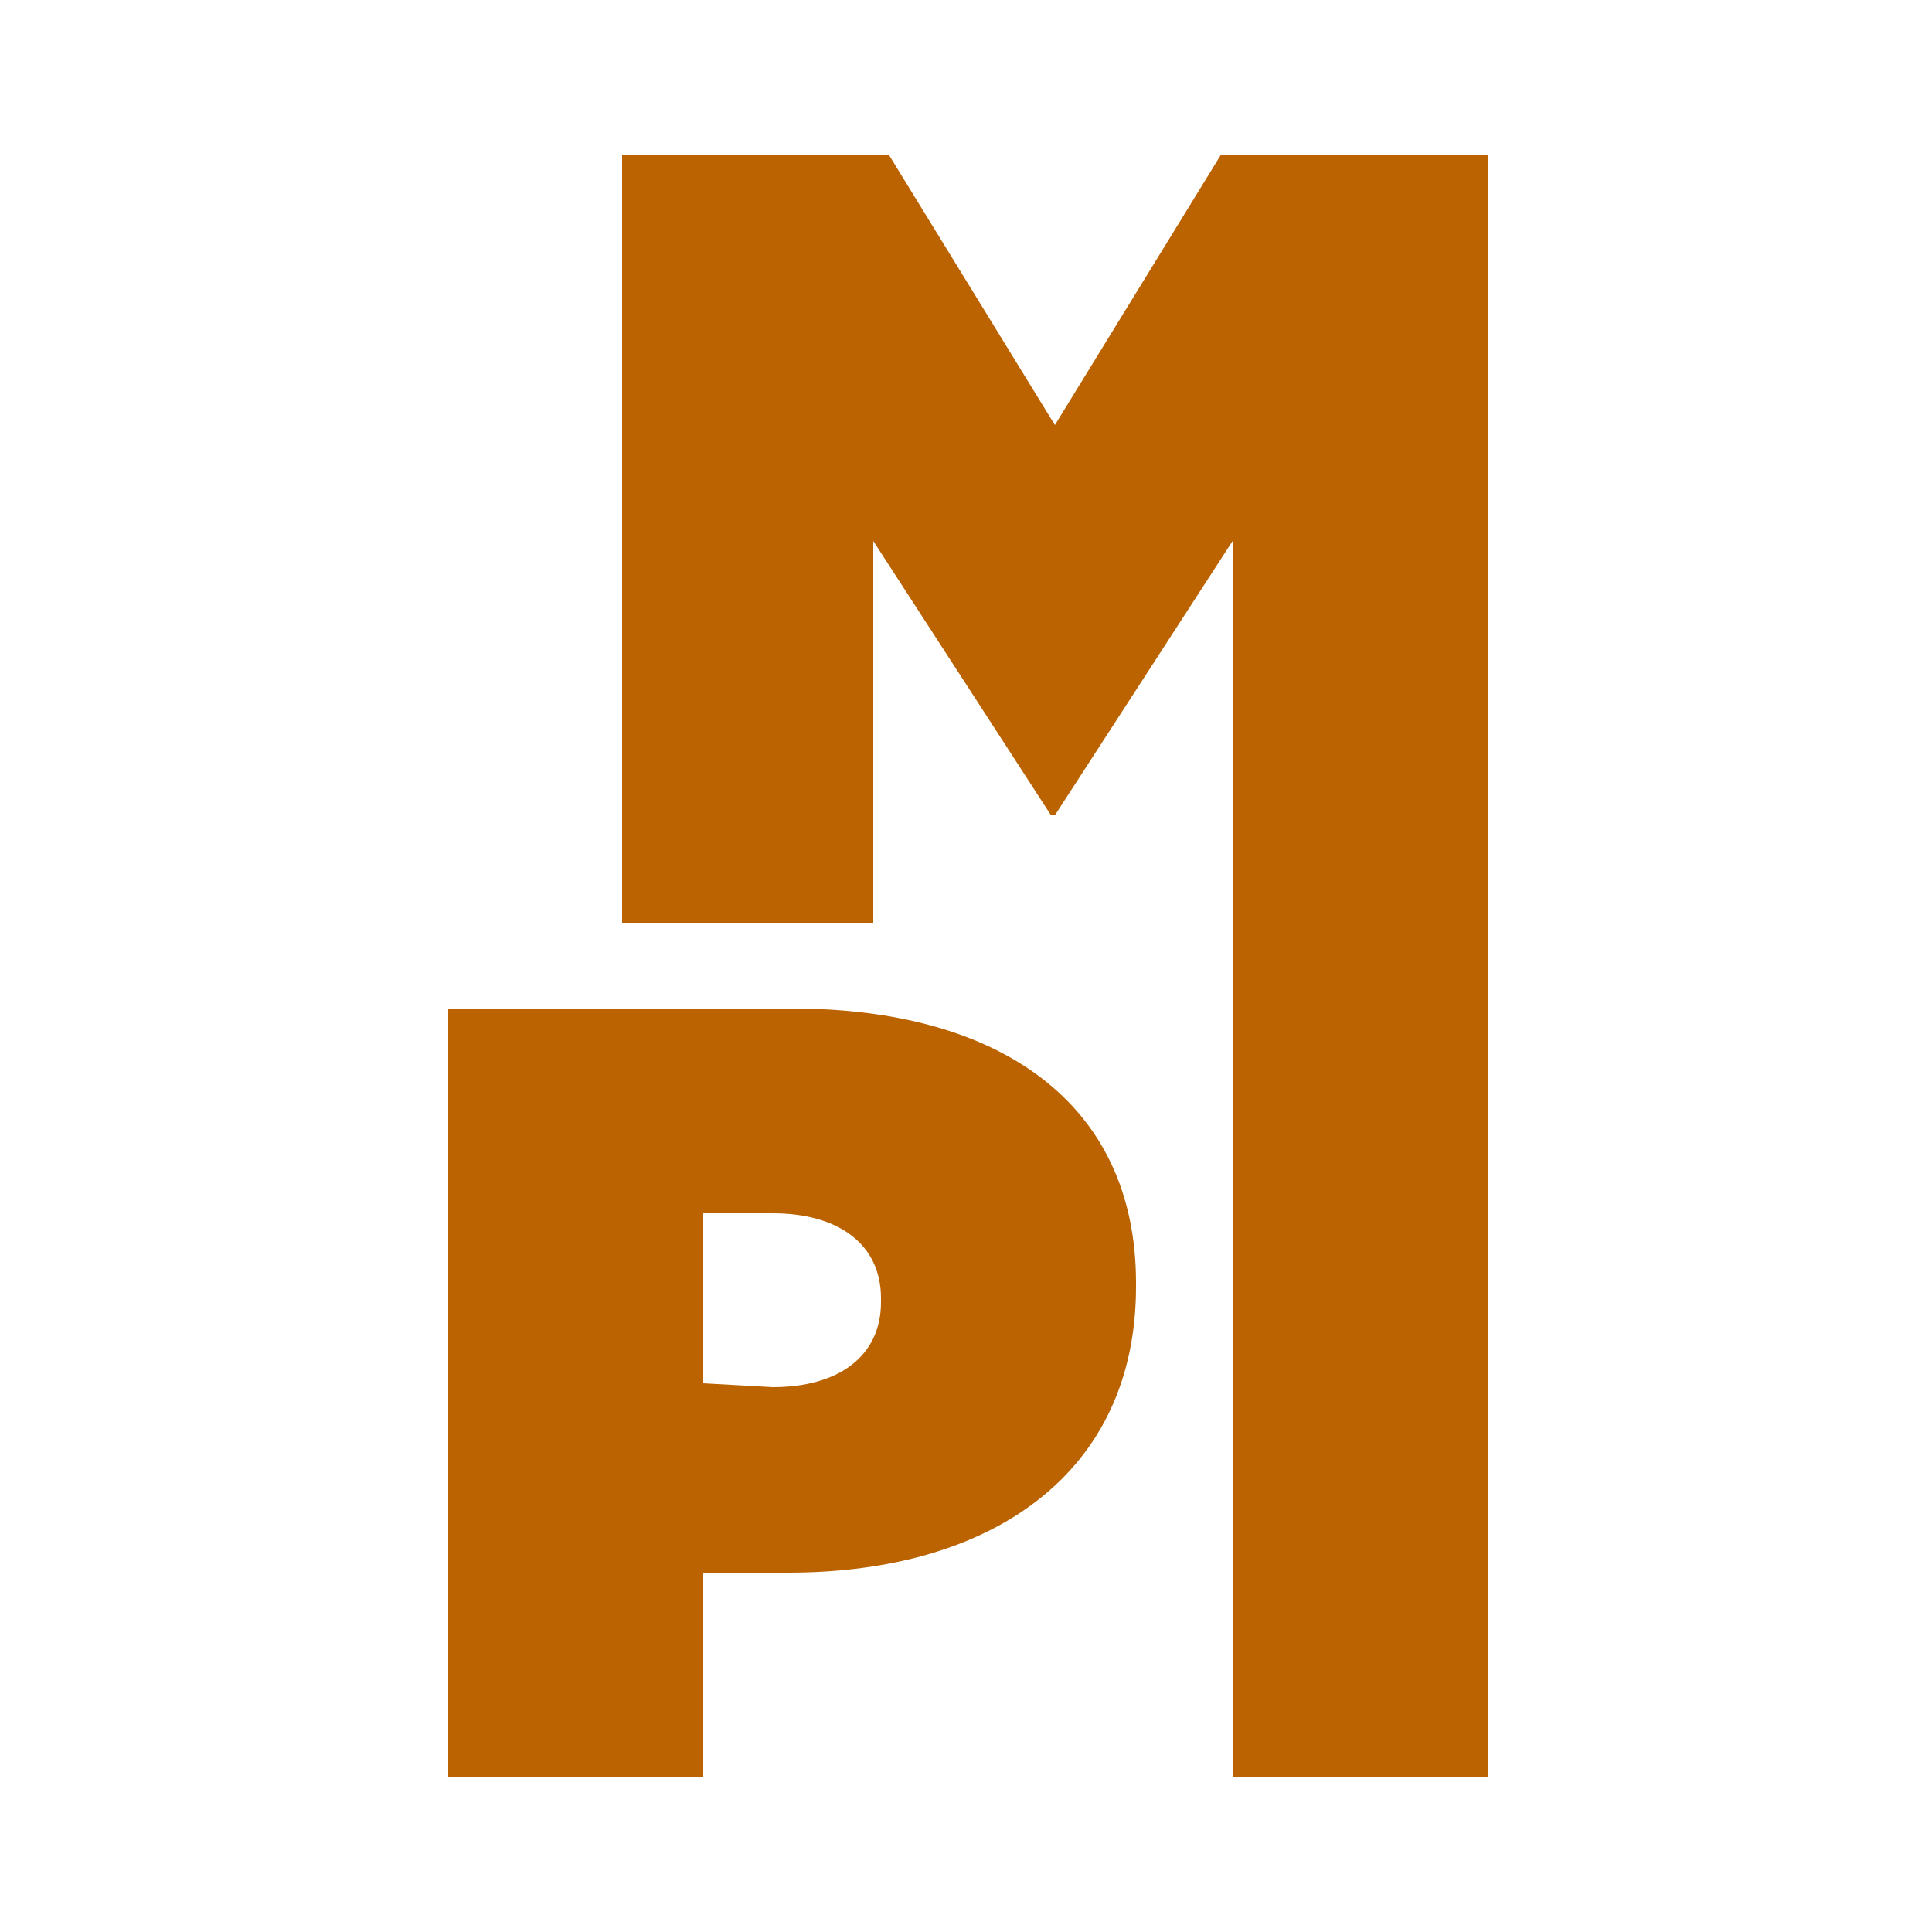
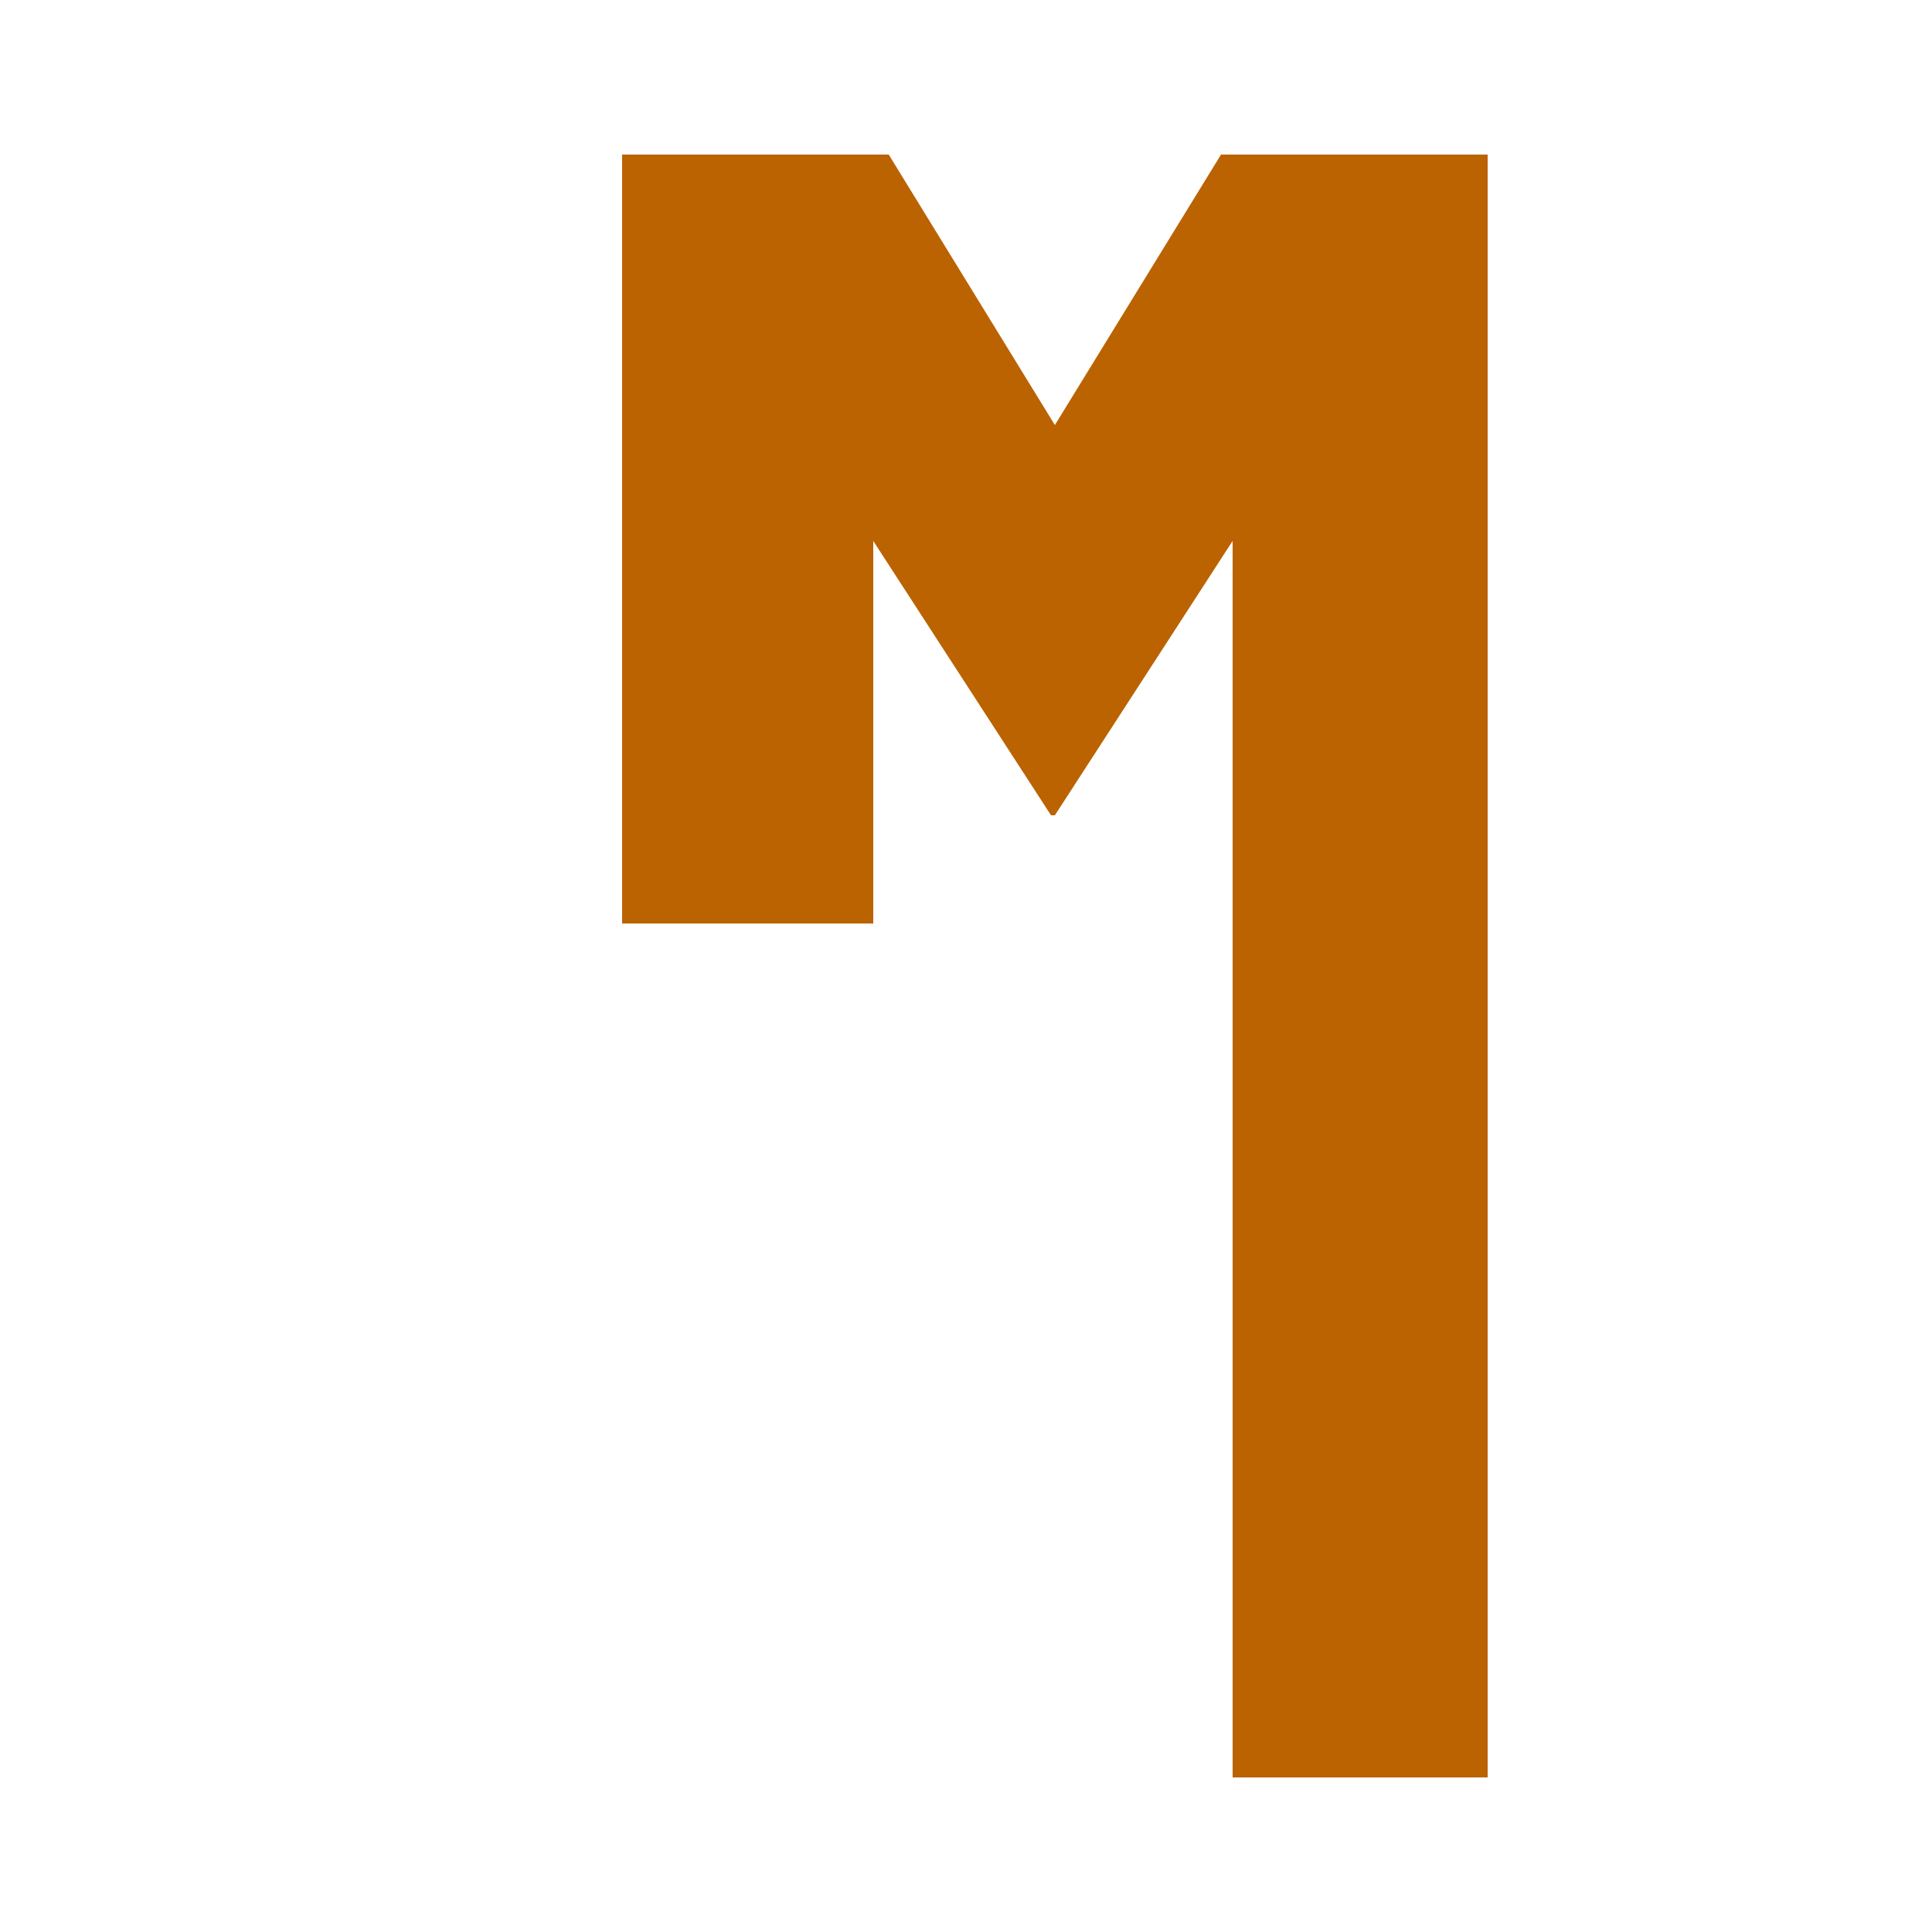
<svg xmlns="http://www.w3.org/2000/svg" version="1.1" id="Capa_1" x="0px" y="0px" viewBox="0 0 50 50" style="enable-background:new 0 0 50 50;" xml:space="preserve">
  <style type="text/css">
	.st0{fill:#BB6301;}
</style>
  <g>
    <path class="st0" d="M16.1,4H23l4.3,7l4.3-7h6.9v42h-6.6V14l-4.6,7.1h-0.1L22.6,14v9.9h-6.5V4z" />
-     <path class="st0" d="M11.6,26.1h8.9c5.3,0,8.9,2.4,8.9,7.1v0.1c0,4.8-3.7,7.4-9,7.4h-2.2V46h-6.6C11.6,46,11.6,26.1,11.6,26.1z    M20,35.9c1.7,0,2.8-0.8,2.8-2.2v-0.1c0-1.4-1.1-2.2-2.8-2.2h-1.8v4.4L20,35.9L20,35.9z" />
  </g>
</svg>